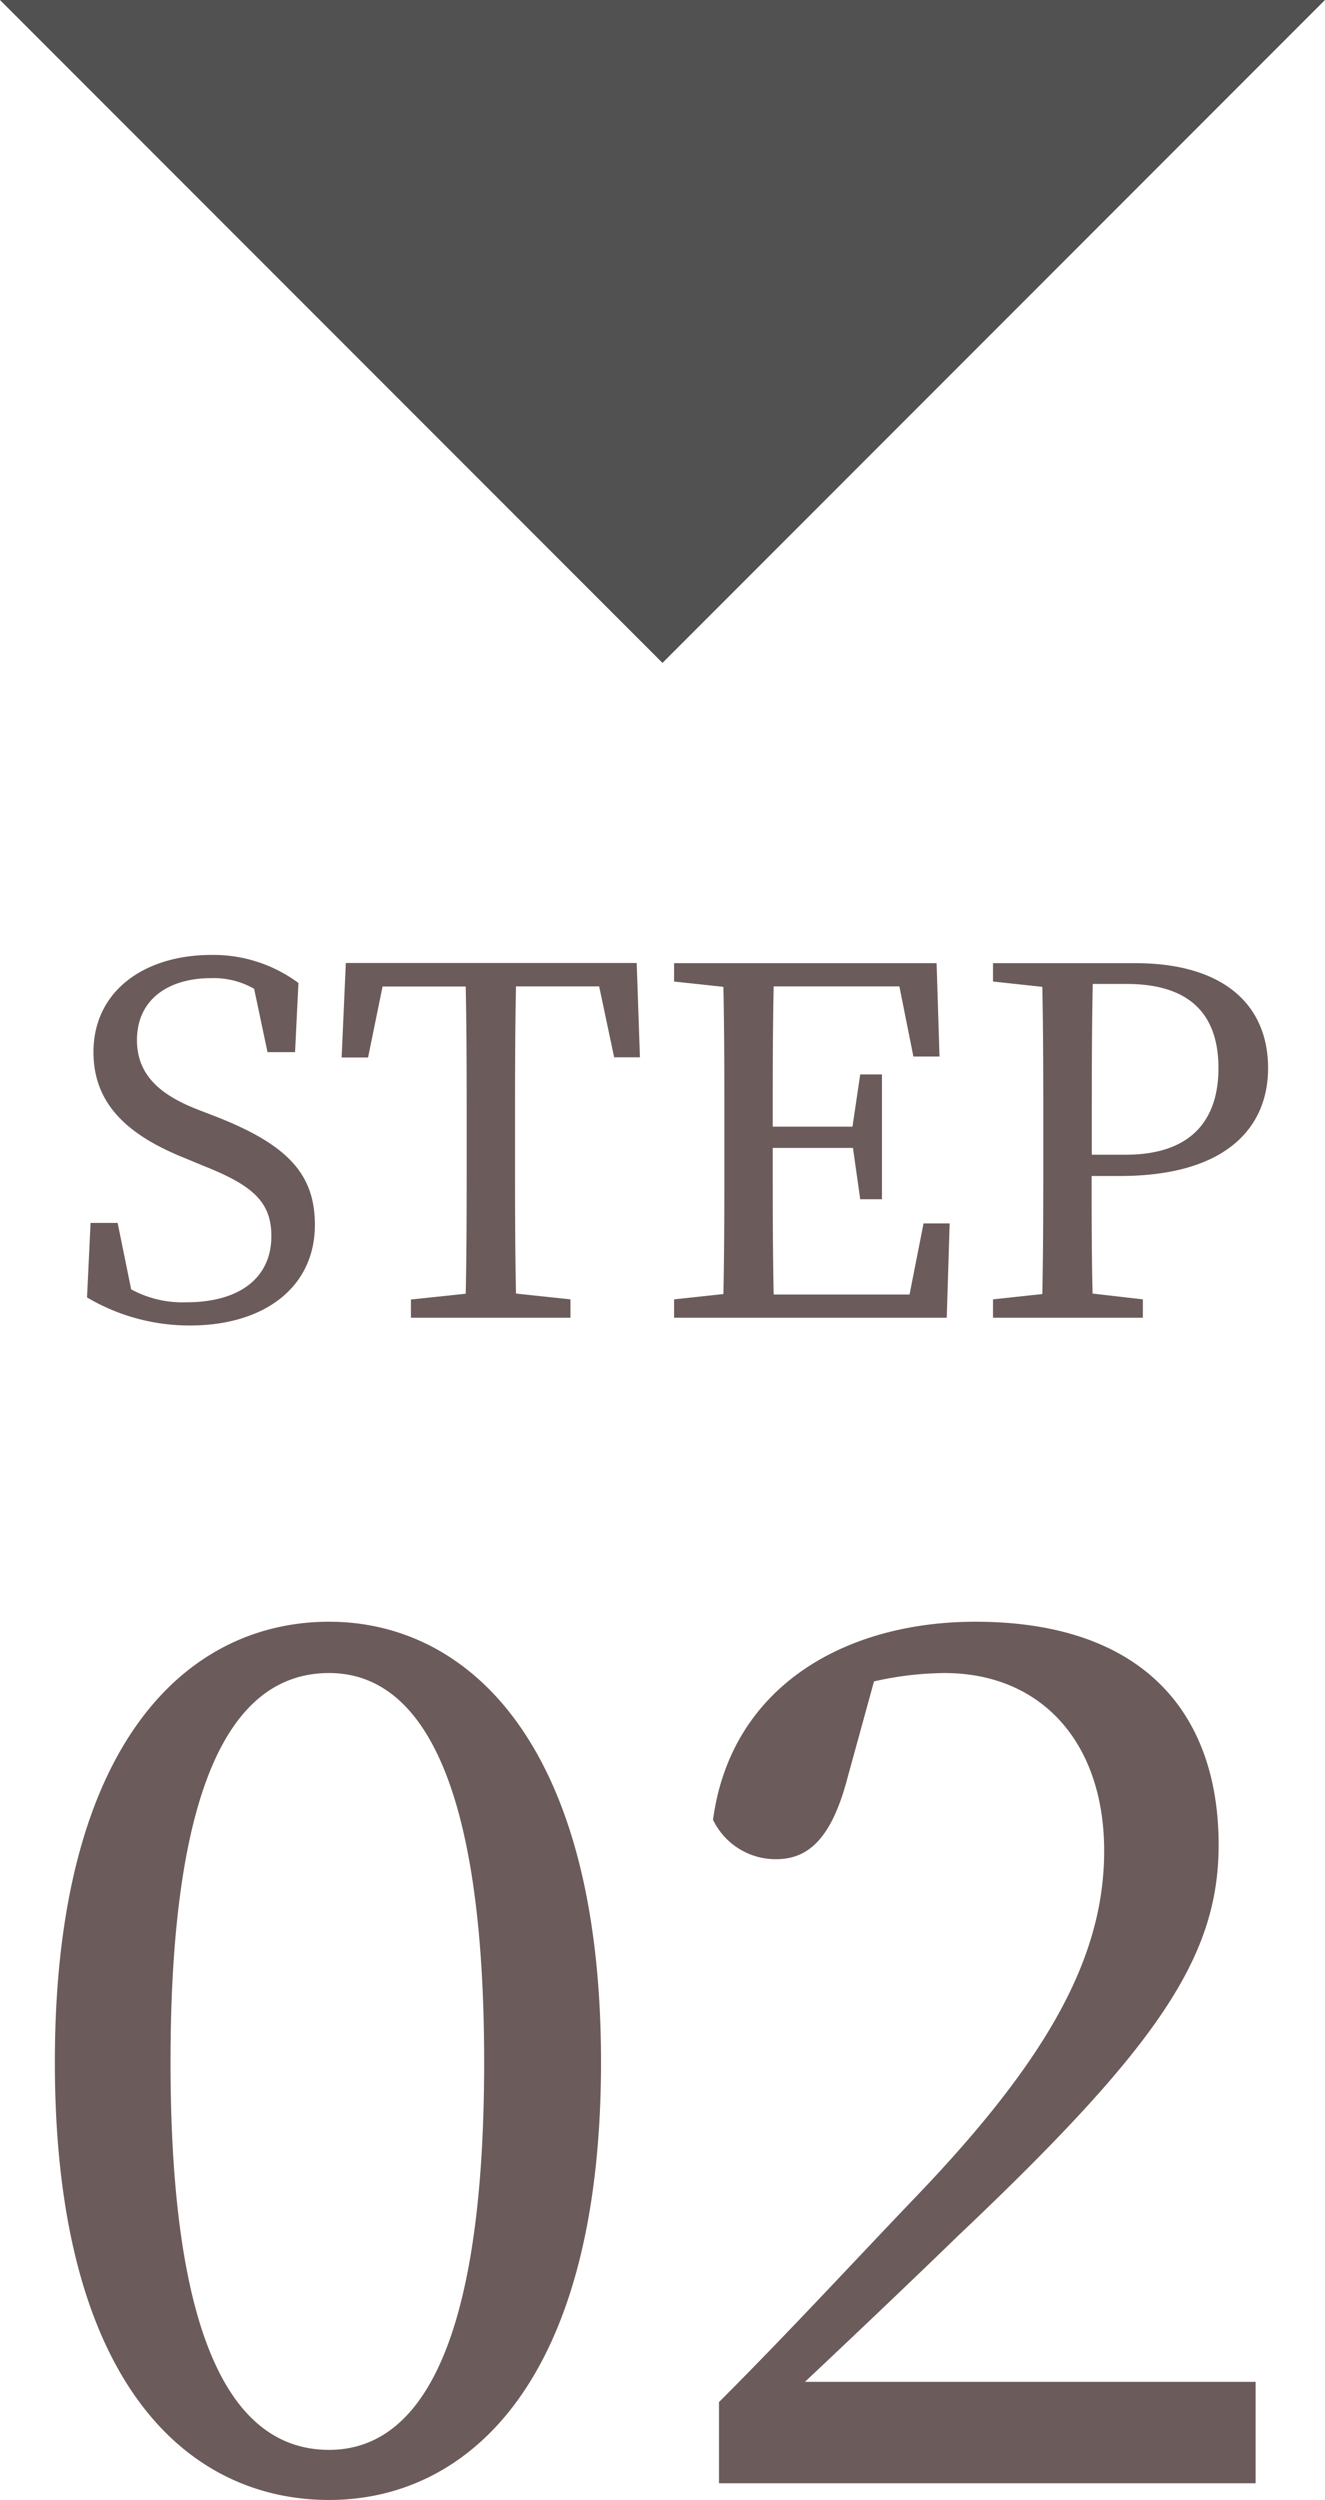
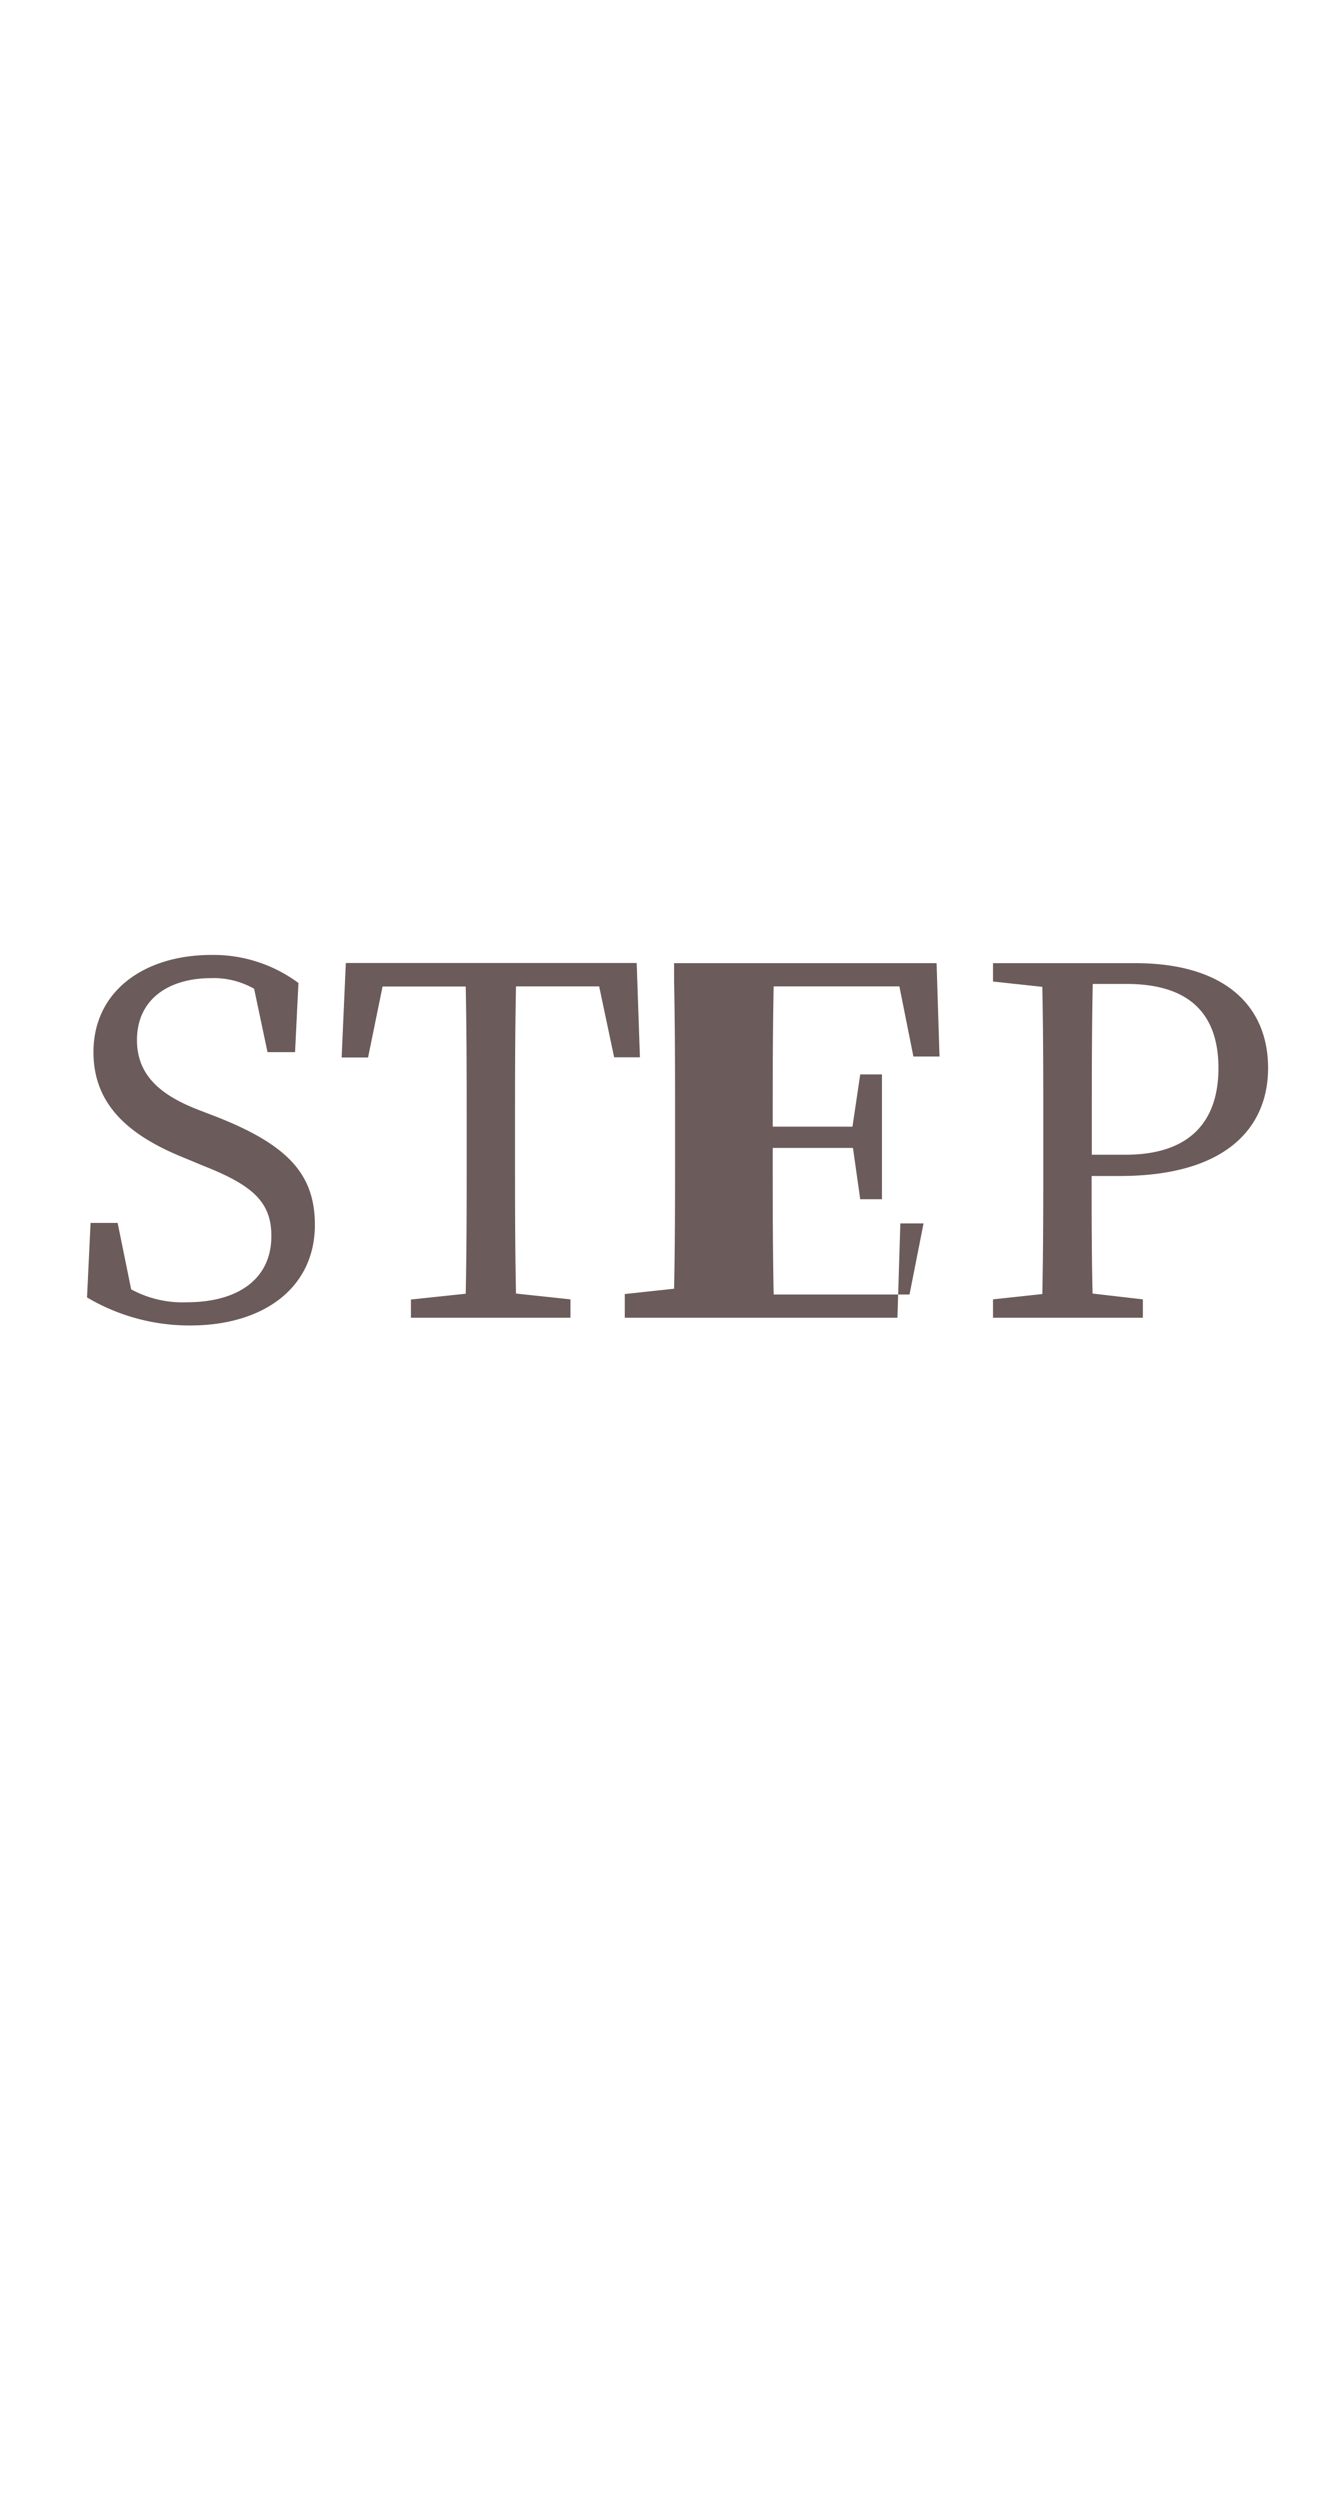
<svg xmlns="http://www.w3.org/2000/svg" width="41.111" height="77.518" viewBox="0 0 41.111 77.518">
  <g id="グループ_18828" data-name="グループ 18828" transform="translate(-330.891 -10109.363)">
-     <path id="パス_36550" data-name="パス 36550" d="M10.906.5,31.462,21.055,52.017.5Z" transform="translate(319.984 10108.863)" fill="#525151" />
-     <path id="パス_37044" data-name="パス 37044" d="M4.11-6.465C2.925-6.93,2.25-7.56,2.25-8.61c0-1.26.975-1.92,2.3-1.92a2.523,2.523,0,0,1,1.335.33L6.3-8.235h.855L7.26-10.38a4.435,4.435,0,0,0-2.7-.87C2.49-11.25.9-10.14.9-8.235c0,1.65,1.125,2.6,2.835,3.285l.615.255C5.82-4.11,6.42-3.6,6.42-2.535,6.42-1.2,5.385-.48,3.795-.48a3.338,3.338,0,0,1-1.725-.4L1.65-2.94H.81L.7-.63A6.235,6.235,0,0,0,3.9.24C6.18.24,7.77-.93,7.77-2.88c0-1.545-.81-2.46-3-3.33Zm12.48-3.81.465,2.2h.8l-.1-2.925H8.73L8.6-8.07H9.42l.45-2.2h2.58c.03,1.44.03,2.91.03,4.38v.81c0,1.47,0,2.91-.03,4.335l-1.7.18V0H15.7V-.57L14.01-.75c-.03-1.44-.03-2.895-.03-4.335v-.81c0-1.47,0-2.94.03-4.38Zm10.065,7.35L26.22-.72H22.005c-.03-1.455-.03-2.925-.03-4.545h2.49l.225,1.59h.675v-3.87H24.69l-.24,1.62H21.975c0-1.485,0-2.925.03-4.35h3.9L26.34-8.1h.81l-.09-2.895H18.915v.57l1.53.165c.03,1.44.03,2.9.03,4.365v.81c0,1.47,0,2.91-.03,4.35l-1.53.165V0h8.46l.09-2.925Zm6.3-7.425c1.965,0,2.85.945,2.85,2.61,0,1.59-.825,2.685-2.88,2.685h-1.05v-.84c0-1.5,0-3,.03-4.455Zm-.21,5.955c3.315,0,4.6-1.515,4.6-3.345,0-1.95-1.365-3.255-4.125-3.255h-4.41v.57l1.53.165c.03,1.44.03,2.9.03,4.365v.81c0,1.47,0,2.91-.03,4.35l-1.53.165V0h4.65V-.57L31.9-.75c-.03-1.245-.03-2.43-.03-3.645Z" transform="translate(332.891 10150.223)" fill="#6c5b5b" />
-     <path id="パス_37045" data-name="パス 37045" d="M5.291-13.061c0-9.546,2.331-12.062,4.921-12.062,2.479,0,4.81,2.553,4.81,12.062S12.691-1.036,10.212-1.036C7.622-1.036,5.291-3.552,5.291-13.061Zm4.921-13.653c-4.366,0-8.51,3.7-8.51,13.653C1.7-3.071,5.846.518,10.212.518c4.255,0,8.436-3.589,8.436-13.579C18.648-23.014,14.467-26.714,10.212-26.714ZM24.975-3.145c1.85-1.739,3.589-3.4,4.736-4.514,6.216-5.883,8.1-8.658,8.1-12.136,0-4.07-2.331-6.919-7.548-6.919-4.033,0-7.585,2-8.14,6.142a2.157,2.157,0,0,0,1.961,1.221c1.036,0,1.739-.7,2.22-2.553l.814-2.96a10.184,10.184,0,0,1,2.183-.259c3.034,0,4.958,2.183,4.958,5.513,0,3.256-1.7,6.4-5.809,10.693-1.776,1.85-3.922,4.181-6.142,6.4V0h16.65V-3.145Z" transform="translate(330.891 10186.363)" fill="#6c5b5b" />
+     <path id="パス_37044" data-name="パス 37044" d="M4.11-6.465C2.925-6.93,2.25-7.56,2.25-8.61c0-1.26.975-1.92,2.3-1.92a2.523,2.523,0,0,1,1.335.33L6.3-8.235h.855L7.26-10.38a4.435,4.435,0,0,0-2.7-.87C2.49-11.25.9-10.14.9-8.235c0,1.65,1.125,2.6,2.835,3.285l.615.255C5.82-4.11,6.42-3.6,6.42-2.535,6.42-1.2,5.385-.48,3.795-.48a3.338,3.338,0,0,1-1.725-.4L1.65-2.94H.81L.7-.63A6.235,6.235,0,0,0,3.9.24C6.18.24,7.77-.93,7.77-2.88c0-1.545-.81-2.46-3-3.33Zm12.48-3.81.465,2.2h.8l-.1-2.925H8.73L8.6-8.07H9.42l.45-2.2h2.58c.03,1.44.03,2.91.03,4.38v.81c0,1.47,0,2.91-.03,4.335l-1.7.18V0H15.7V-.57L14.01-.75c-.03-1.44-.03-2.895-.03-4.335v-.81c0-1.47,0-2.94.03-4.38Zm10.065,7.35L26.22-.72H22.005c-.03-1.455-.03-2.925-.03-4.545h2.49l.225,1.59h.675v-3.87H24.69l-.24,1.62H21.975c0-1.485,0-2.925.03-4.35h3.9L26.34-8.1h.81l-.09-2.895H18.915v.57c.03,1.44.03,2.9.03,4.365v.81c0,1.47,0,2.91-.03,4.35l-1.53.165V0h8.46l.09-2.925Zm6.3-7.425c1.965,0,2.85.945,2.85,2.61,0,1.59-.825,2.685-2.88,2.685h-1.05v-.84c0-1.5,0-3,.03-4.455Zm-.21,5.955c3.315,0,4.6-1.515,4.6-3.345,0-1.95-1.365-3.255-4.125-3.255h-4.41v.57l1.53.165c.03,1.44.03,2.9.03,4.365v.81c0,1.47,0,2.91-.03,4.35l-1.53.165V0h4.65V-.57L31.9-.75c-.03-1.245-.03-2.43-.03-3.645Z" transform="translate(332.891 10150.223)" fill="#6c5b5b" />
  </g>
</svg>